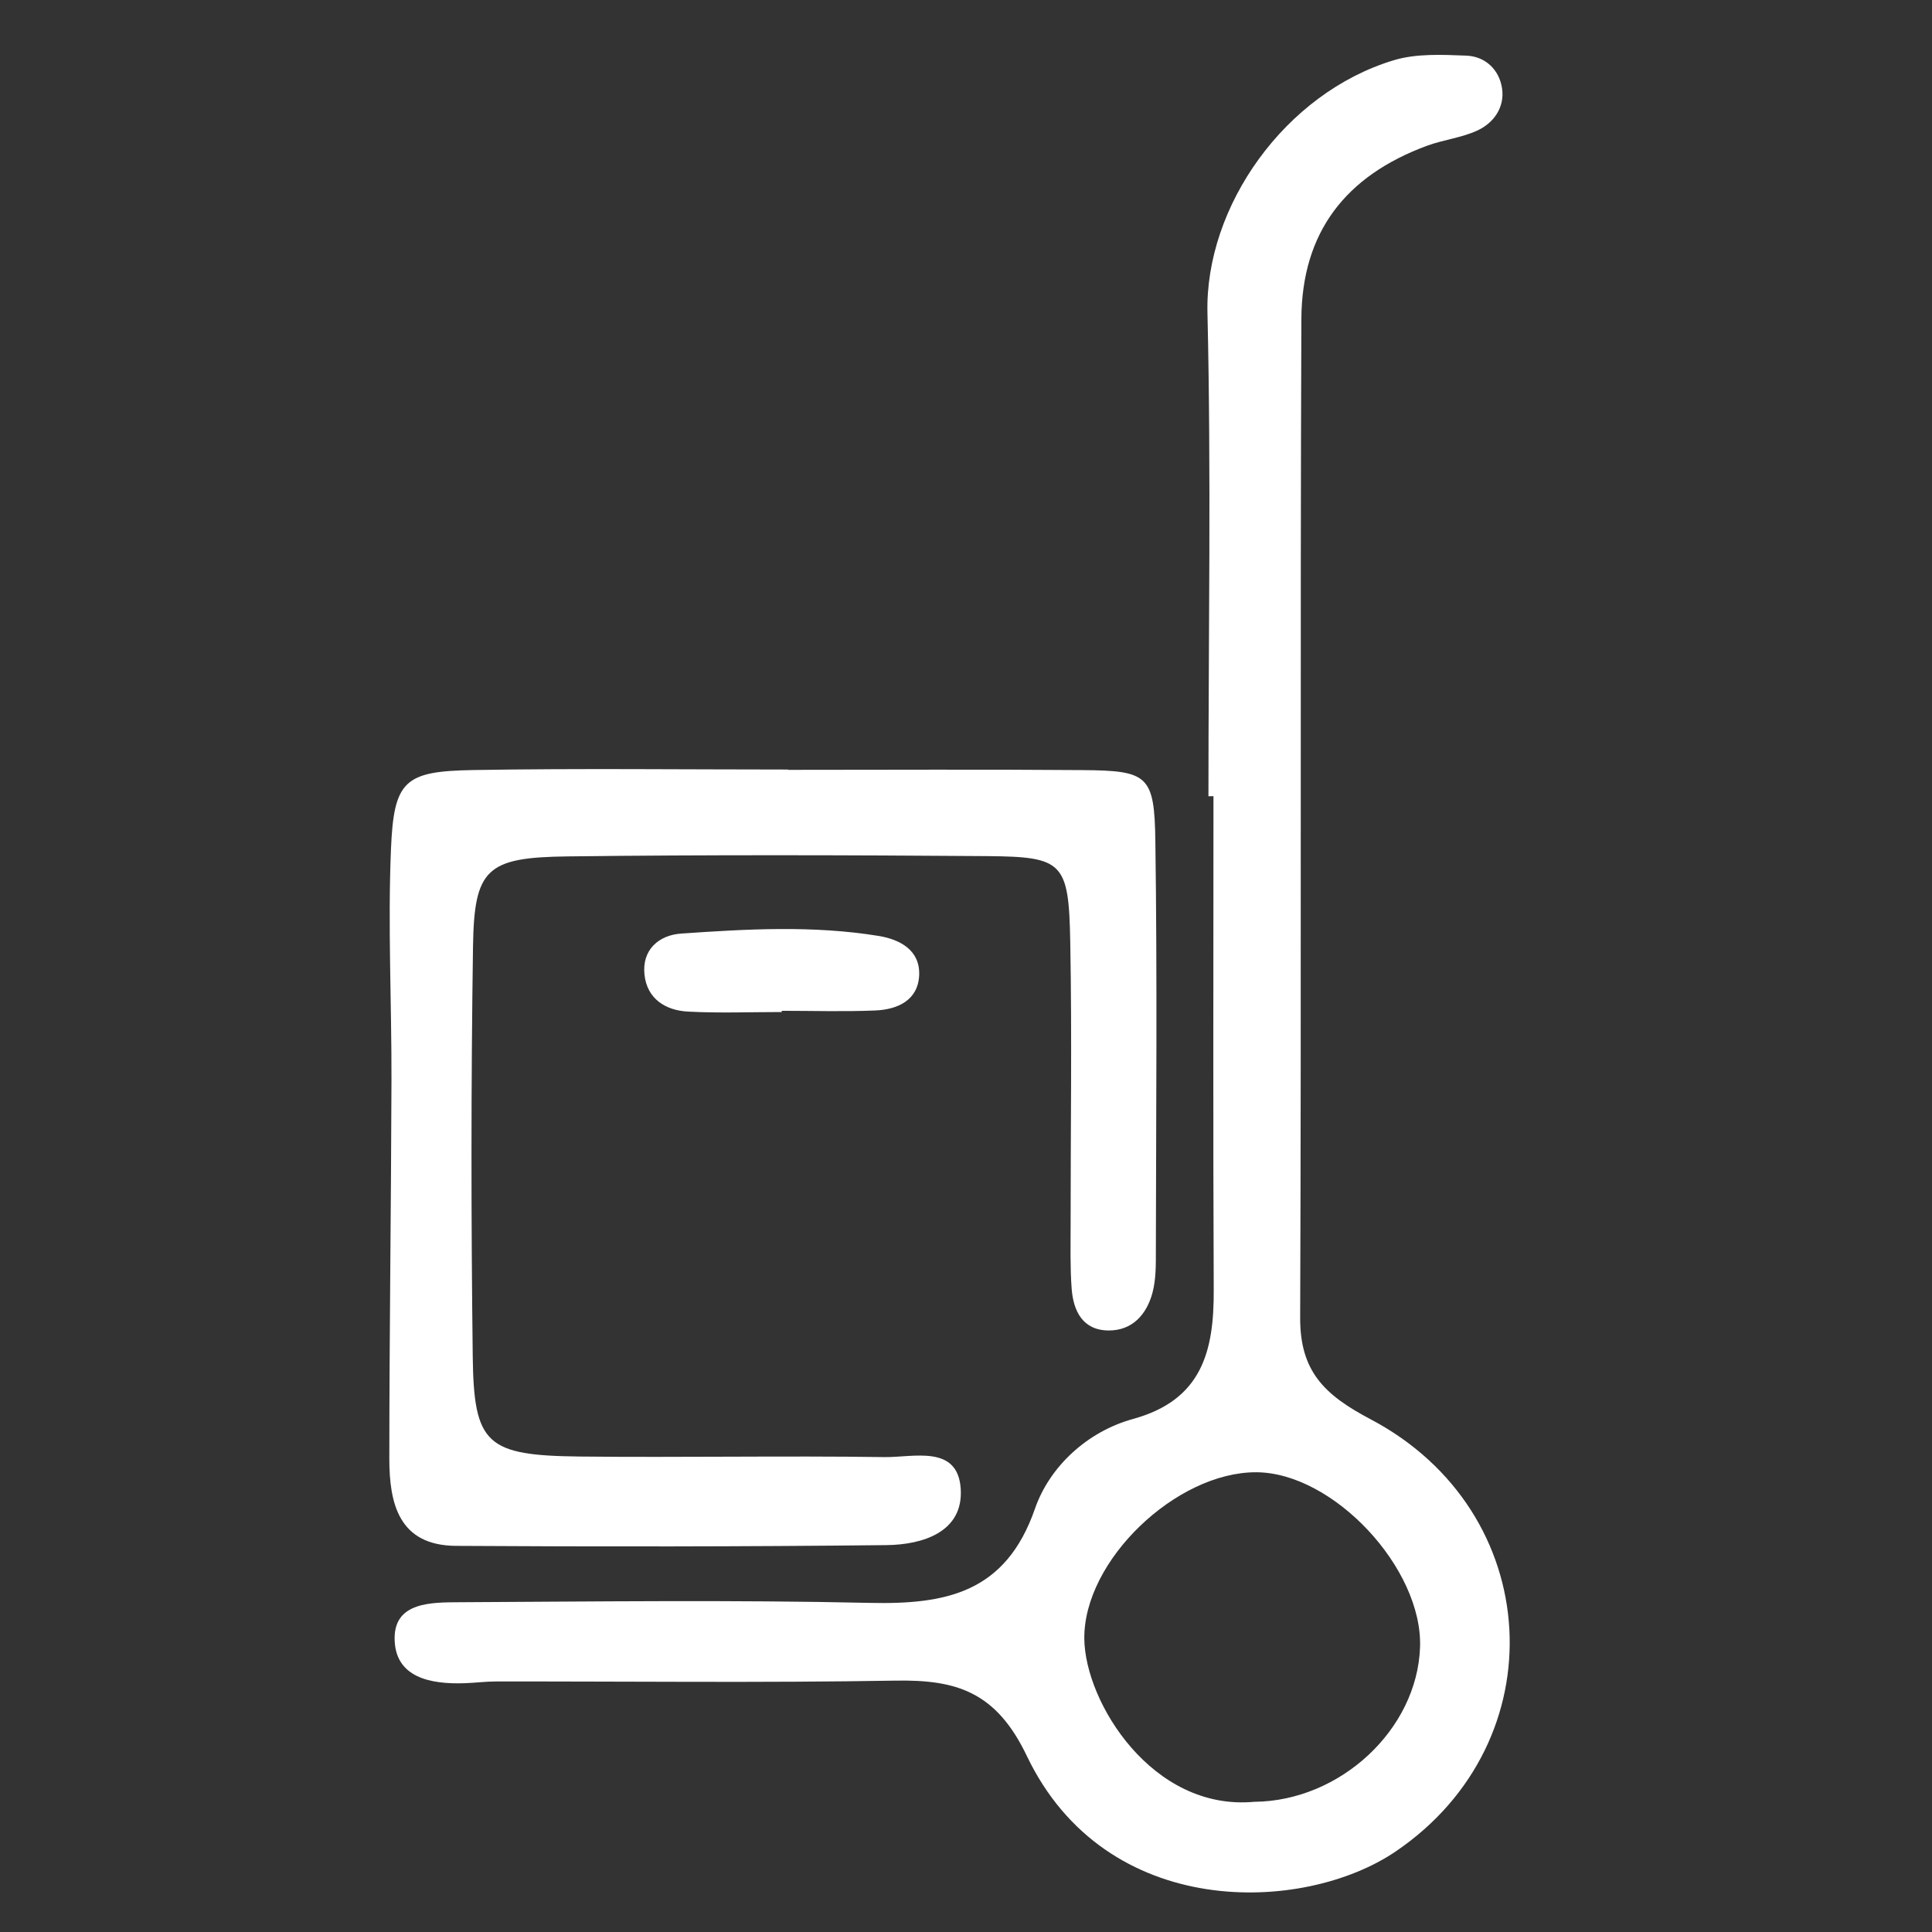
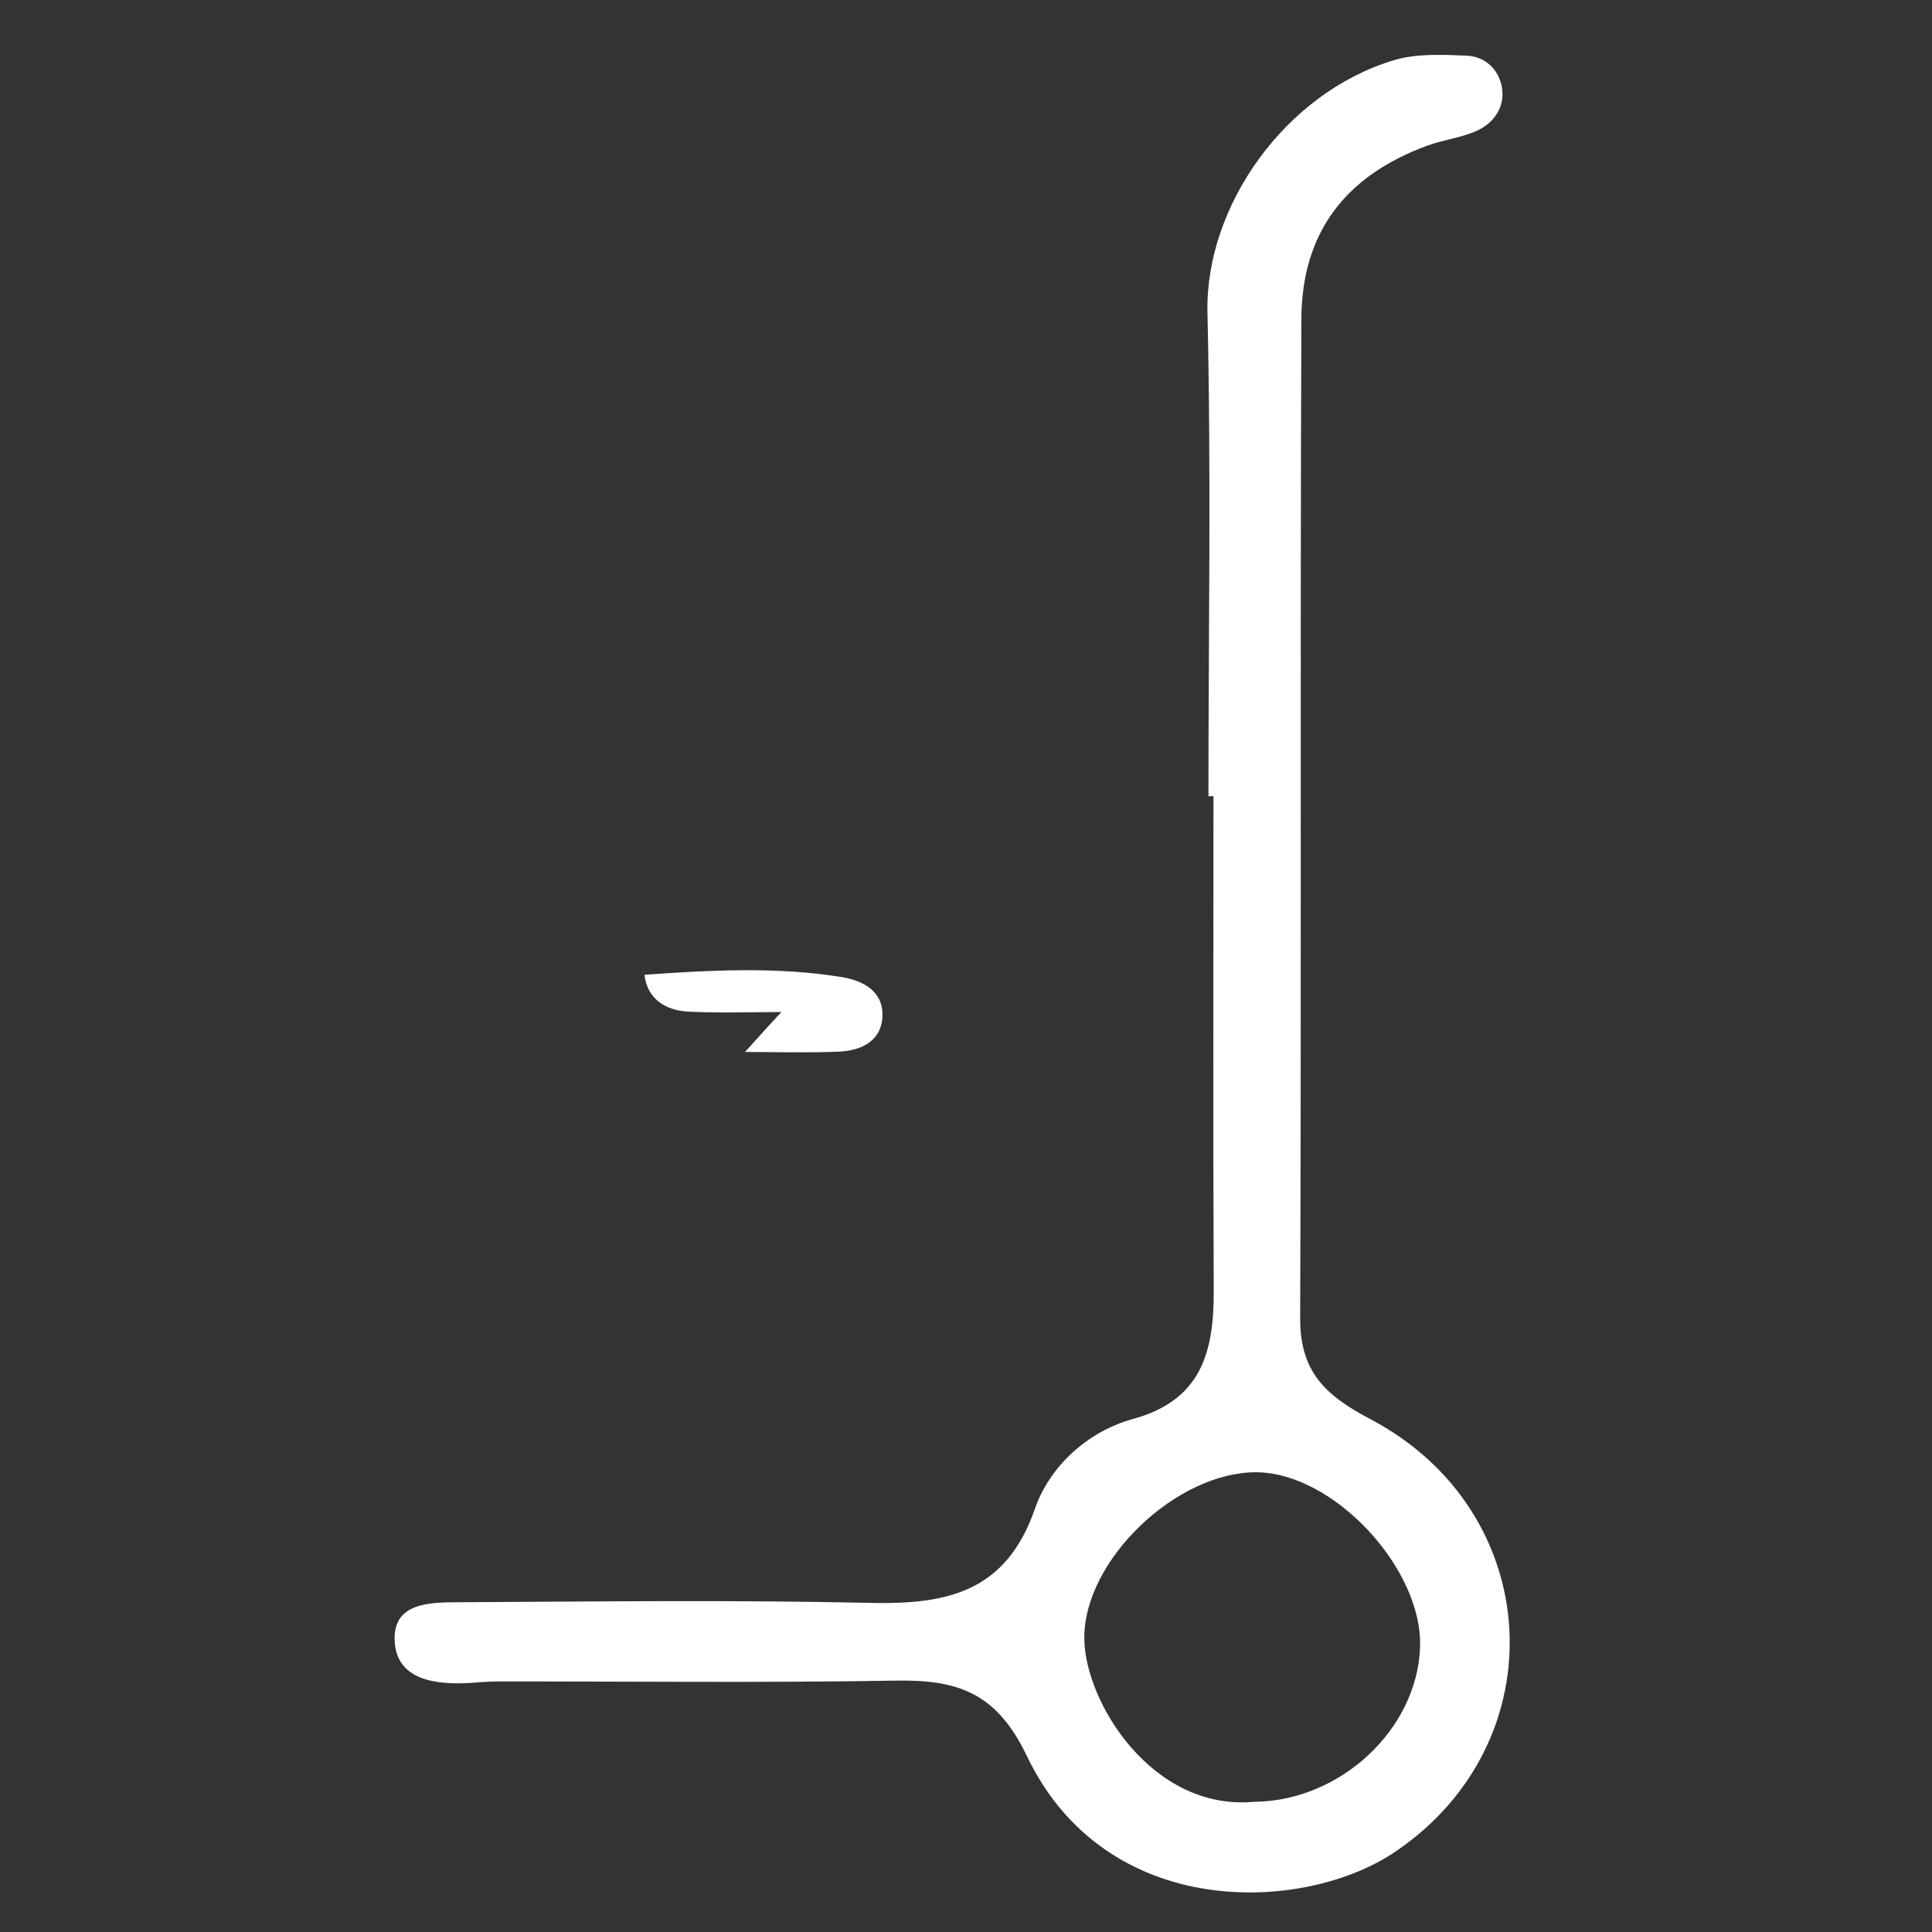
<svg xmlns="http://www.w3.org/2000/svg" version="1.1" id="Laag_1" x="0px" y="0px" width="80px" height="80px" viewBox="0 0 80 80" enable-background="new 0 0 80 80" xml:space="preserve">
  <rect x="0" y="0" width="80" height="80" fill="#333333" stroke="none" />
  <path fill="#FFFFFF" d="M50.039,32.97c0-6.67,0.115-13.346-0.041-20.014c-0.104-4.41,3.214-9.104,7.712-10.461  c0.94-0.285,2.009-0.23,3.015-0.191c0.786,0.033,1.362,0.59,1.473,1.363c0.111,0.781-0.344,1.43-1.043,1.746  c-0.647,0.295-1.389,0.373-2.062,0.621c-3.379,1.246-5.191,3.584-5.206,7.182c-0.054,13.781,0.003,27.562-0.05,41.346  c-0.008,2.203,0.98,3.188,2.913,4.205c7.233,3.812,7.748,13.35,1.039,17.9c-3.802,2.58-11.993,2.895-15.271-3.959  c-1.273-2.664-2.919-3.16-5.439-3.117c-5.511,0.094-11.024,0.029-16.537,0.035c-0.434,0-0.868,0.057-1.303,0.072  c-1.41,0.049-2.895-0.23-2.899-1.861c-0.004-1.516,1.557-1.484,2.694-1.492c5.658-0.029,11.317-0.1,16.972,0.027  c3.162,0.07,5.64-0.41,6.851-3.904c0.604-1.738,2.162-3.189,4.057-3.711c2.861-0.785,3.355-2.812,3.344-5.332  c-0.031-6.816-0.011-13.635-0.011-20.456C50.178,32.97,50.107,32.97,50.039,32.97z M51.932,74.609  c3.564-0.029,6.748-2.992,6.869-6.396c0.117-3.271-3.593-7.238-6.783-7.25c-3.31-0.012-7.16,3.658-7.119,6.904  C44.932,70.494,47.717,74.996,51.932,74.609z" />
-   <path fill="#FFFFFF" d="M32.638,31.878c4.057,0,8.114-0.023,12.17,0.01c2.73,0.021,2.996,0.207,3.033,2.953  c0.08,5.65,0.03,11.303,0.021,16.956c0,0.576,0.007,1.176-0.139,1.727c-0.238,0.9-0.834,1.576-1.822,1.568  c-1.071-0.008-1.459-0.809-1.527-1.744c-0.064-0.865-0.042-1.734-0.042-2.604c-0.002-3.914,0.058-7.826-0.015-11.739  c-0.062-3.303-0.289-3.529-3.434-3.555c-5.795-0.043-11.592-0.059-17.387,0.012c-3.354,0.041-3.862,0.512-3.91,3.744  c-0.083,5.649-0.08,11.301-0.011,16.954c0.045,3.656,0.565,4.109,4.444,4.152c4.201,0.045,8.404-0.037,12.606,0.023  c1.191,0.018,3.034-0.531,3.156,1.309c0.118,1.787-1.559,2.32-3.078,2.336c-5.939,0.064-11.88,0.068-17.82,0.031  c-2.372-0.016-2.763-1.756-2.762-3.617c0.002-5.217,0.074-10.432,0.089-15.646c0.009-3.188-0.152-6.379-0.022-9.561  c0.118-2.875,0.556-3.252,3.405-3.301c4.346-0.074,8.693-0.021,13.041-0.021C32.638,31.871,32.638,31.875,32.638,31.878z" />
-   <path fill="#FFFFFF" d="M32.371,41.906c-1.294,0-2.592,0.051-3.883-0.018c-0.932-0.049-1.693-0.529-1.801-1.526  c-0.113-1.037,0.598-1.643,1.521-1.705c2.723-0.189,5.459-0.344,8.174,0.098c0.887,0.145,1.72,0.592,1.679,1.621  c-0.041,1.036-0.886,1.426-1.809,1.465c-1.292,0.055-2.587,0.014-3.882,0.014C32.371,41.873,32.371,41.889,32.371,41.906z" />
+   <path fill="#FFFFFF" d="M32.371,41.906c-1.294,0-2.592,0.051-3.883-0.018c-0.932-0.049-1.693-0.529-1.801-1.526  c2.723-0.189,5.459-0.344,8.174,0.098c0.887,0.145,1.72,0.592,1.679,1.621  c-0.041,1.036-0.886,1.426-1.809,1.465c-1.292,0.055-2.587,0.014-3.882,0.014C32.371,41.873,32.371,41.889,32.371,41.906z" />
</svg>